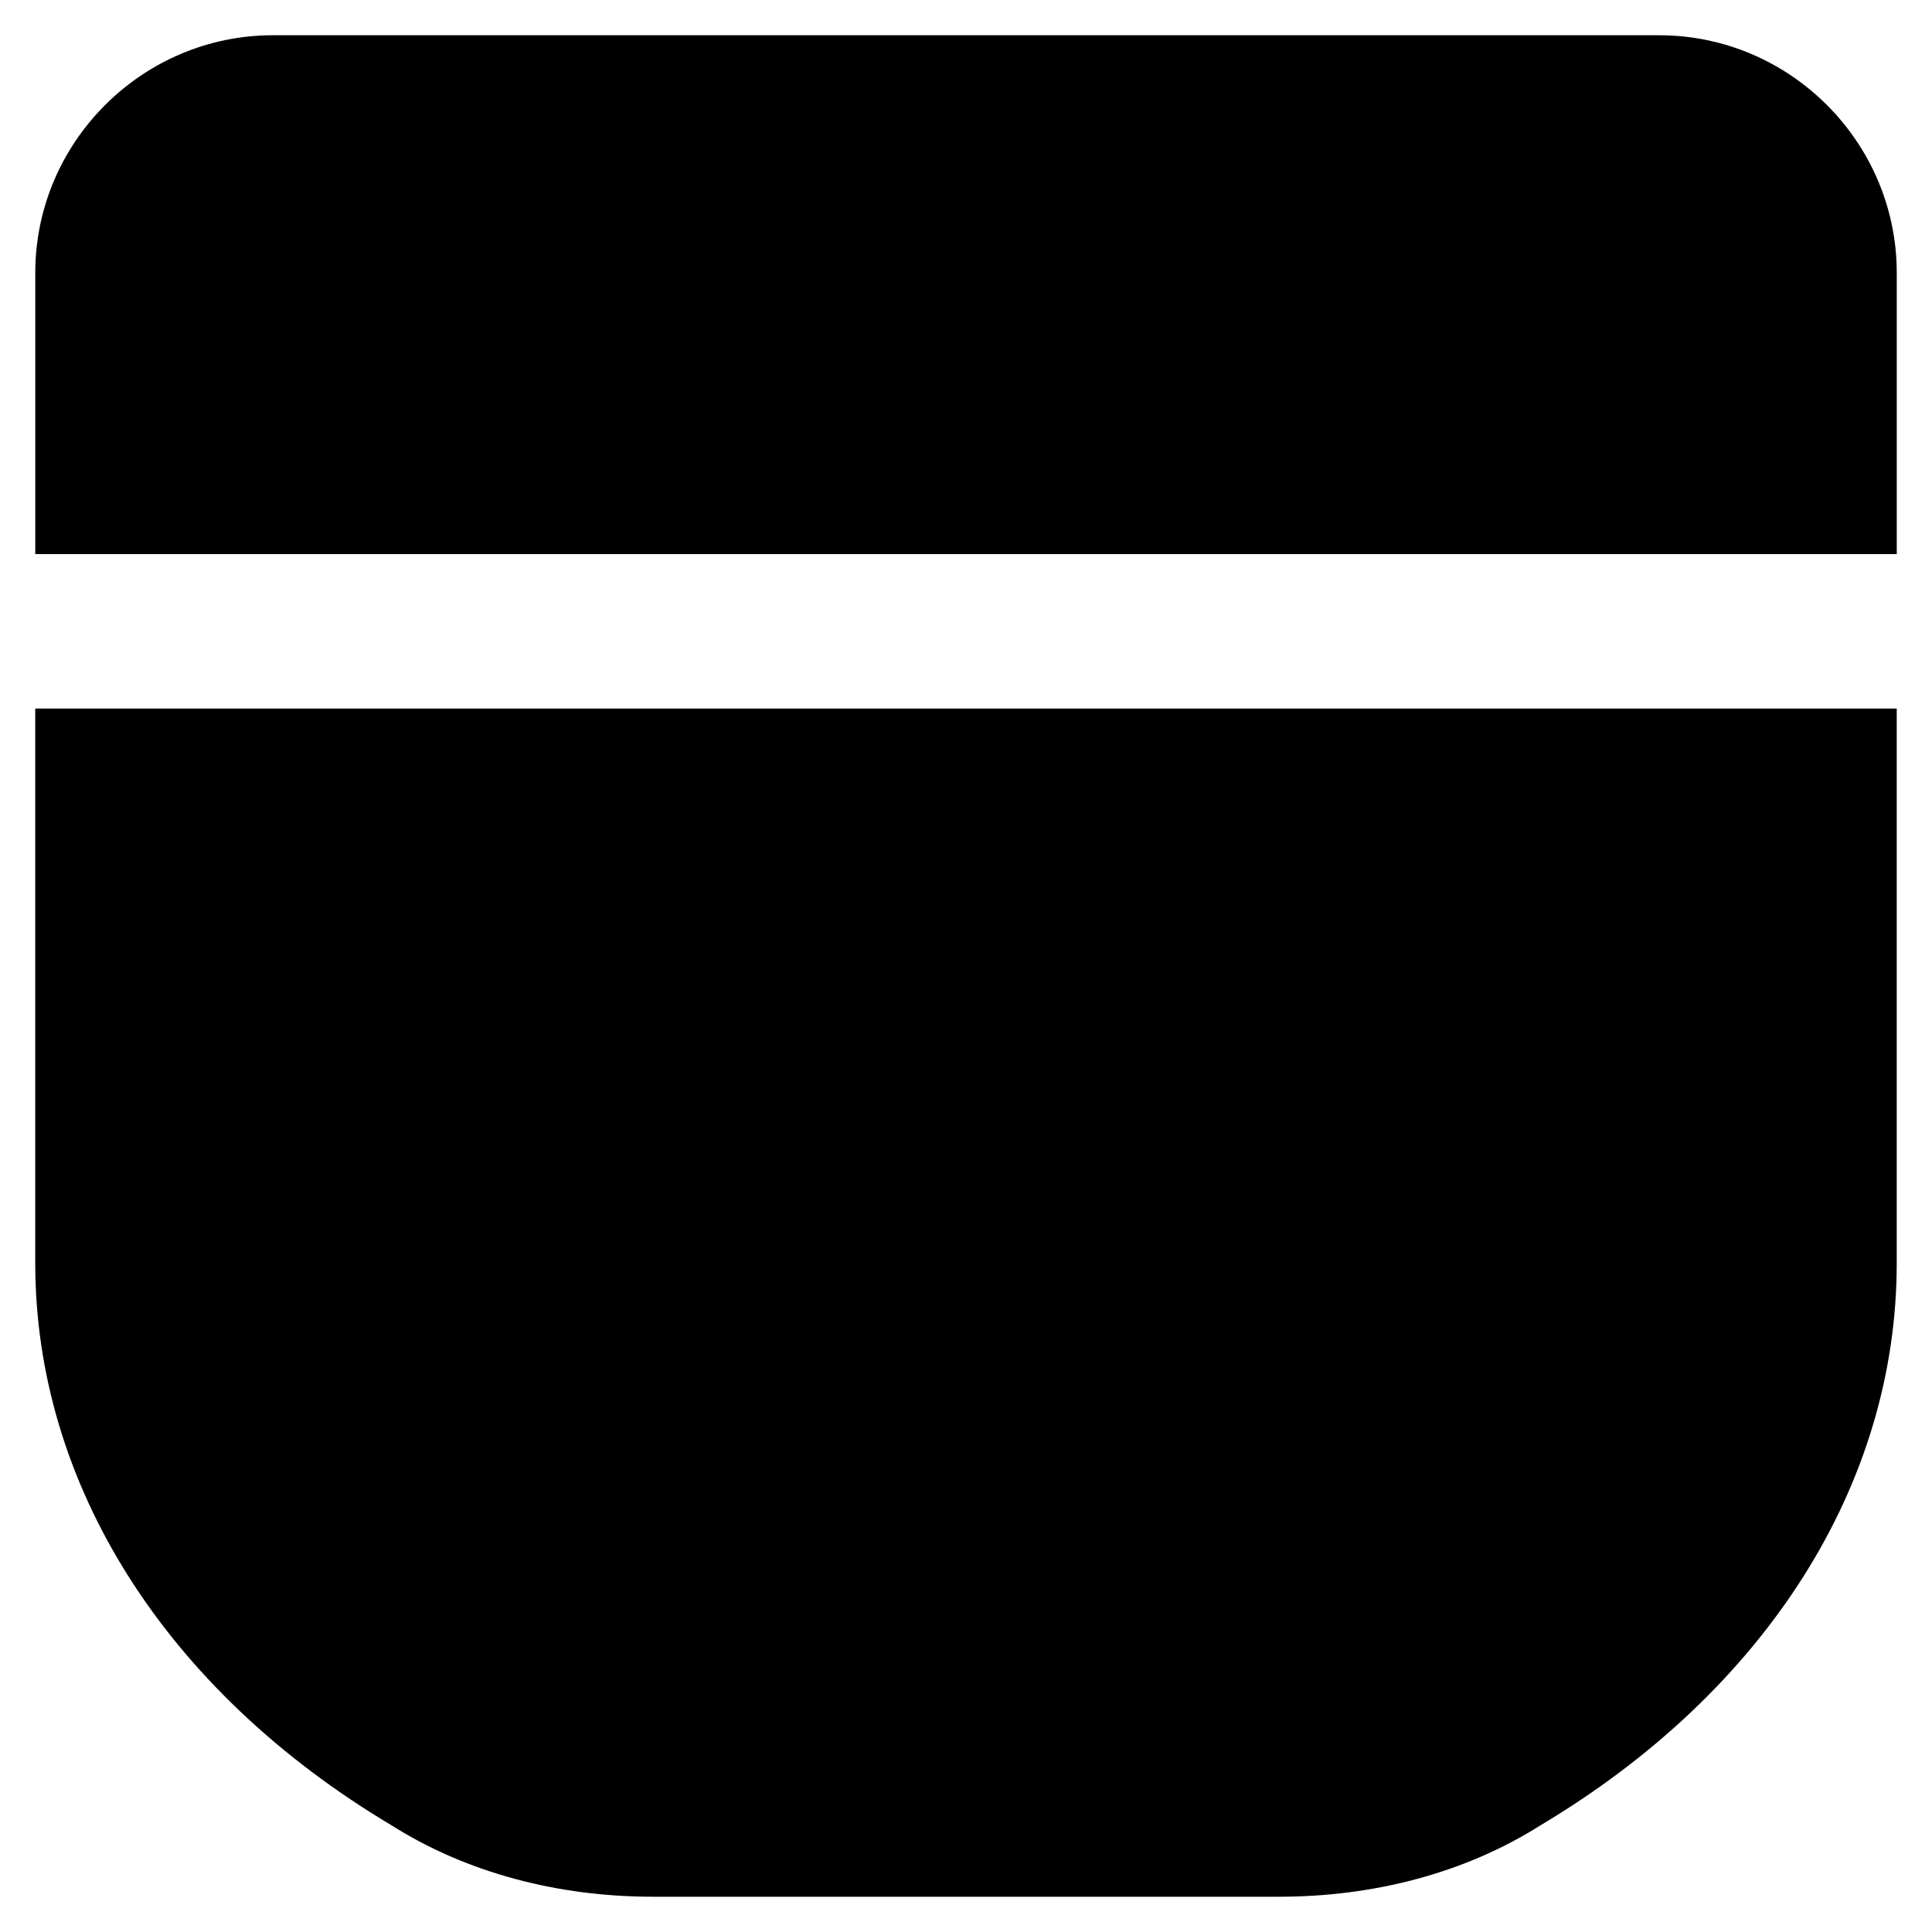
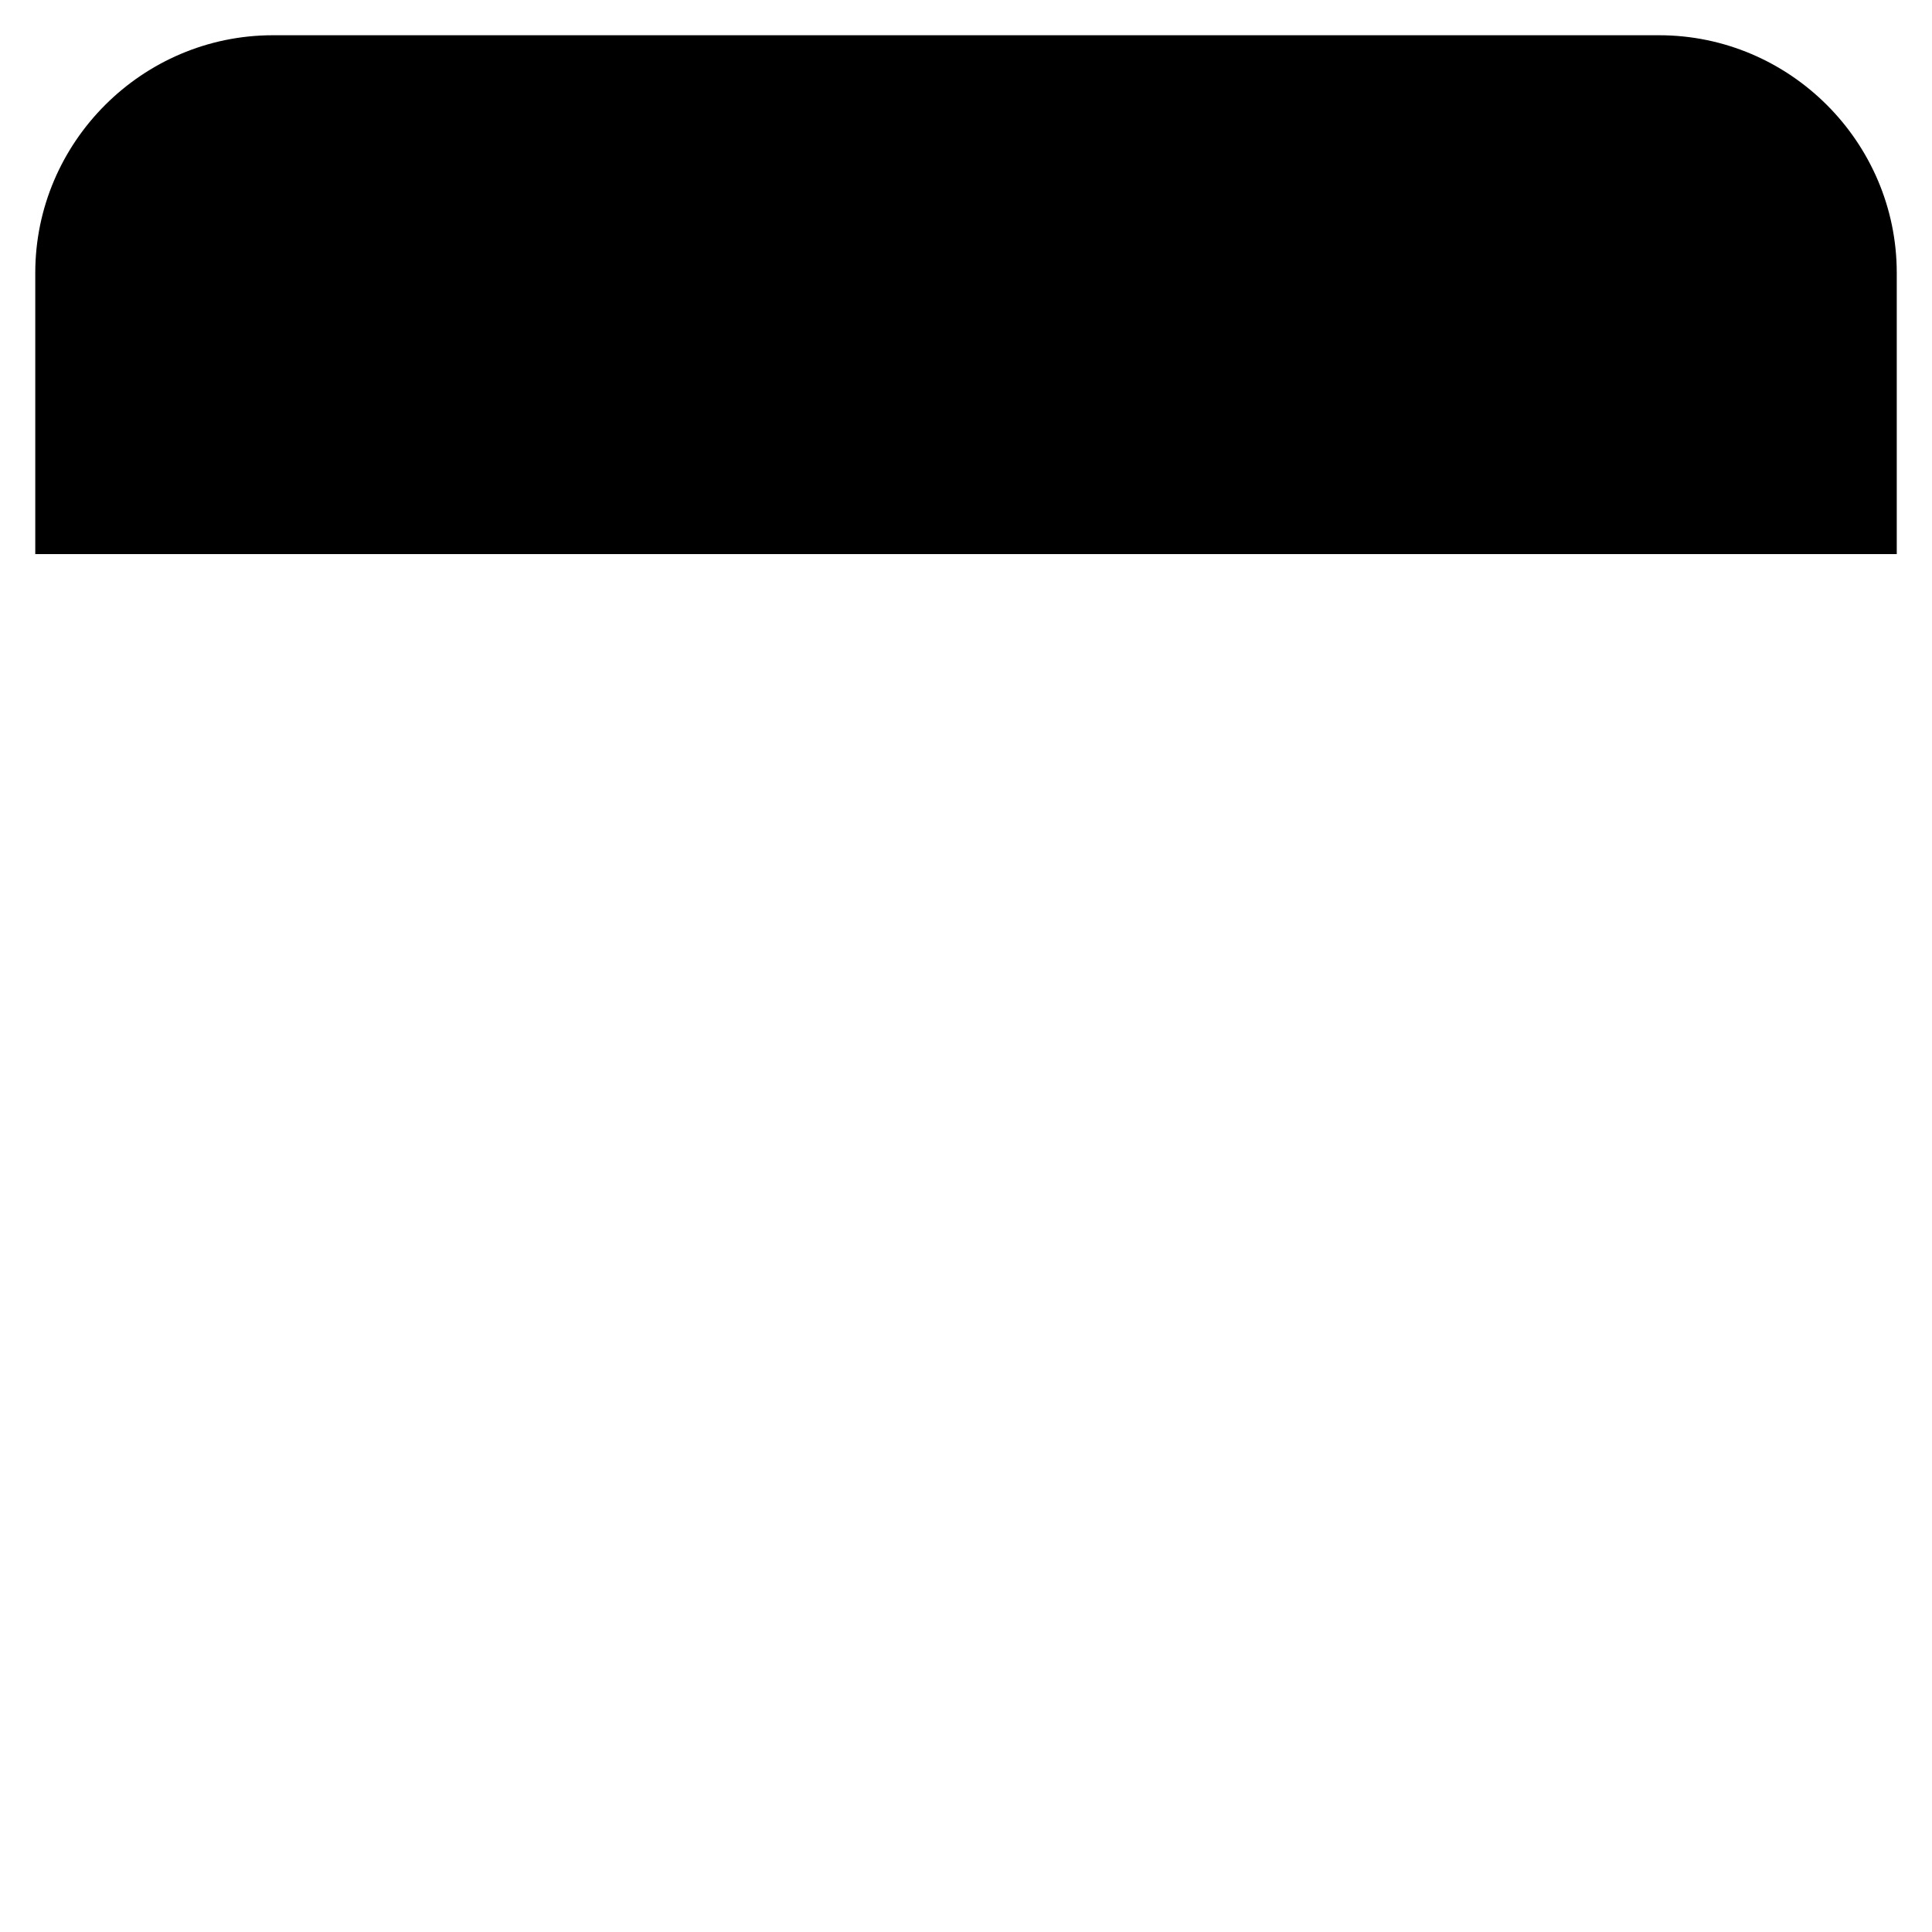
<svg xmlns="http://www.w3.org/2000/svg" fill="#000000" width="800px" height="800px" version="1.1" viewBox="144 144 512 512">
  <g>
    <path d="m646.66 290.84v-74.523c0-34.637-28.34-62.977-62.977-62.977h-367.36c-34.637 0-62.977 28.34-62.977 62.977v74.523z" />
-     <path d="m153.34 331.77v146.95c0 58.777 34.637 113.36 94.465 149.04 19.941 12.594 44.082 18.895 69.273 18.895h165.84c25.191 0 49.332-6.297 69.273-18.895 59.828-35.688 94.465-90.266 94.465-149.04v-146.95z" />
  </g>
</svg>